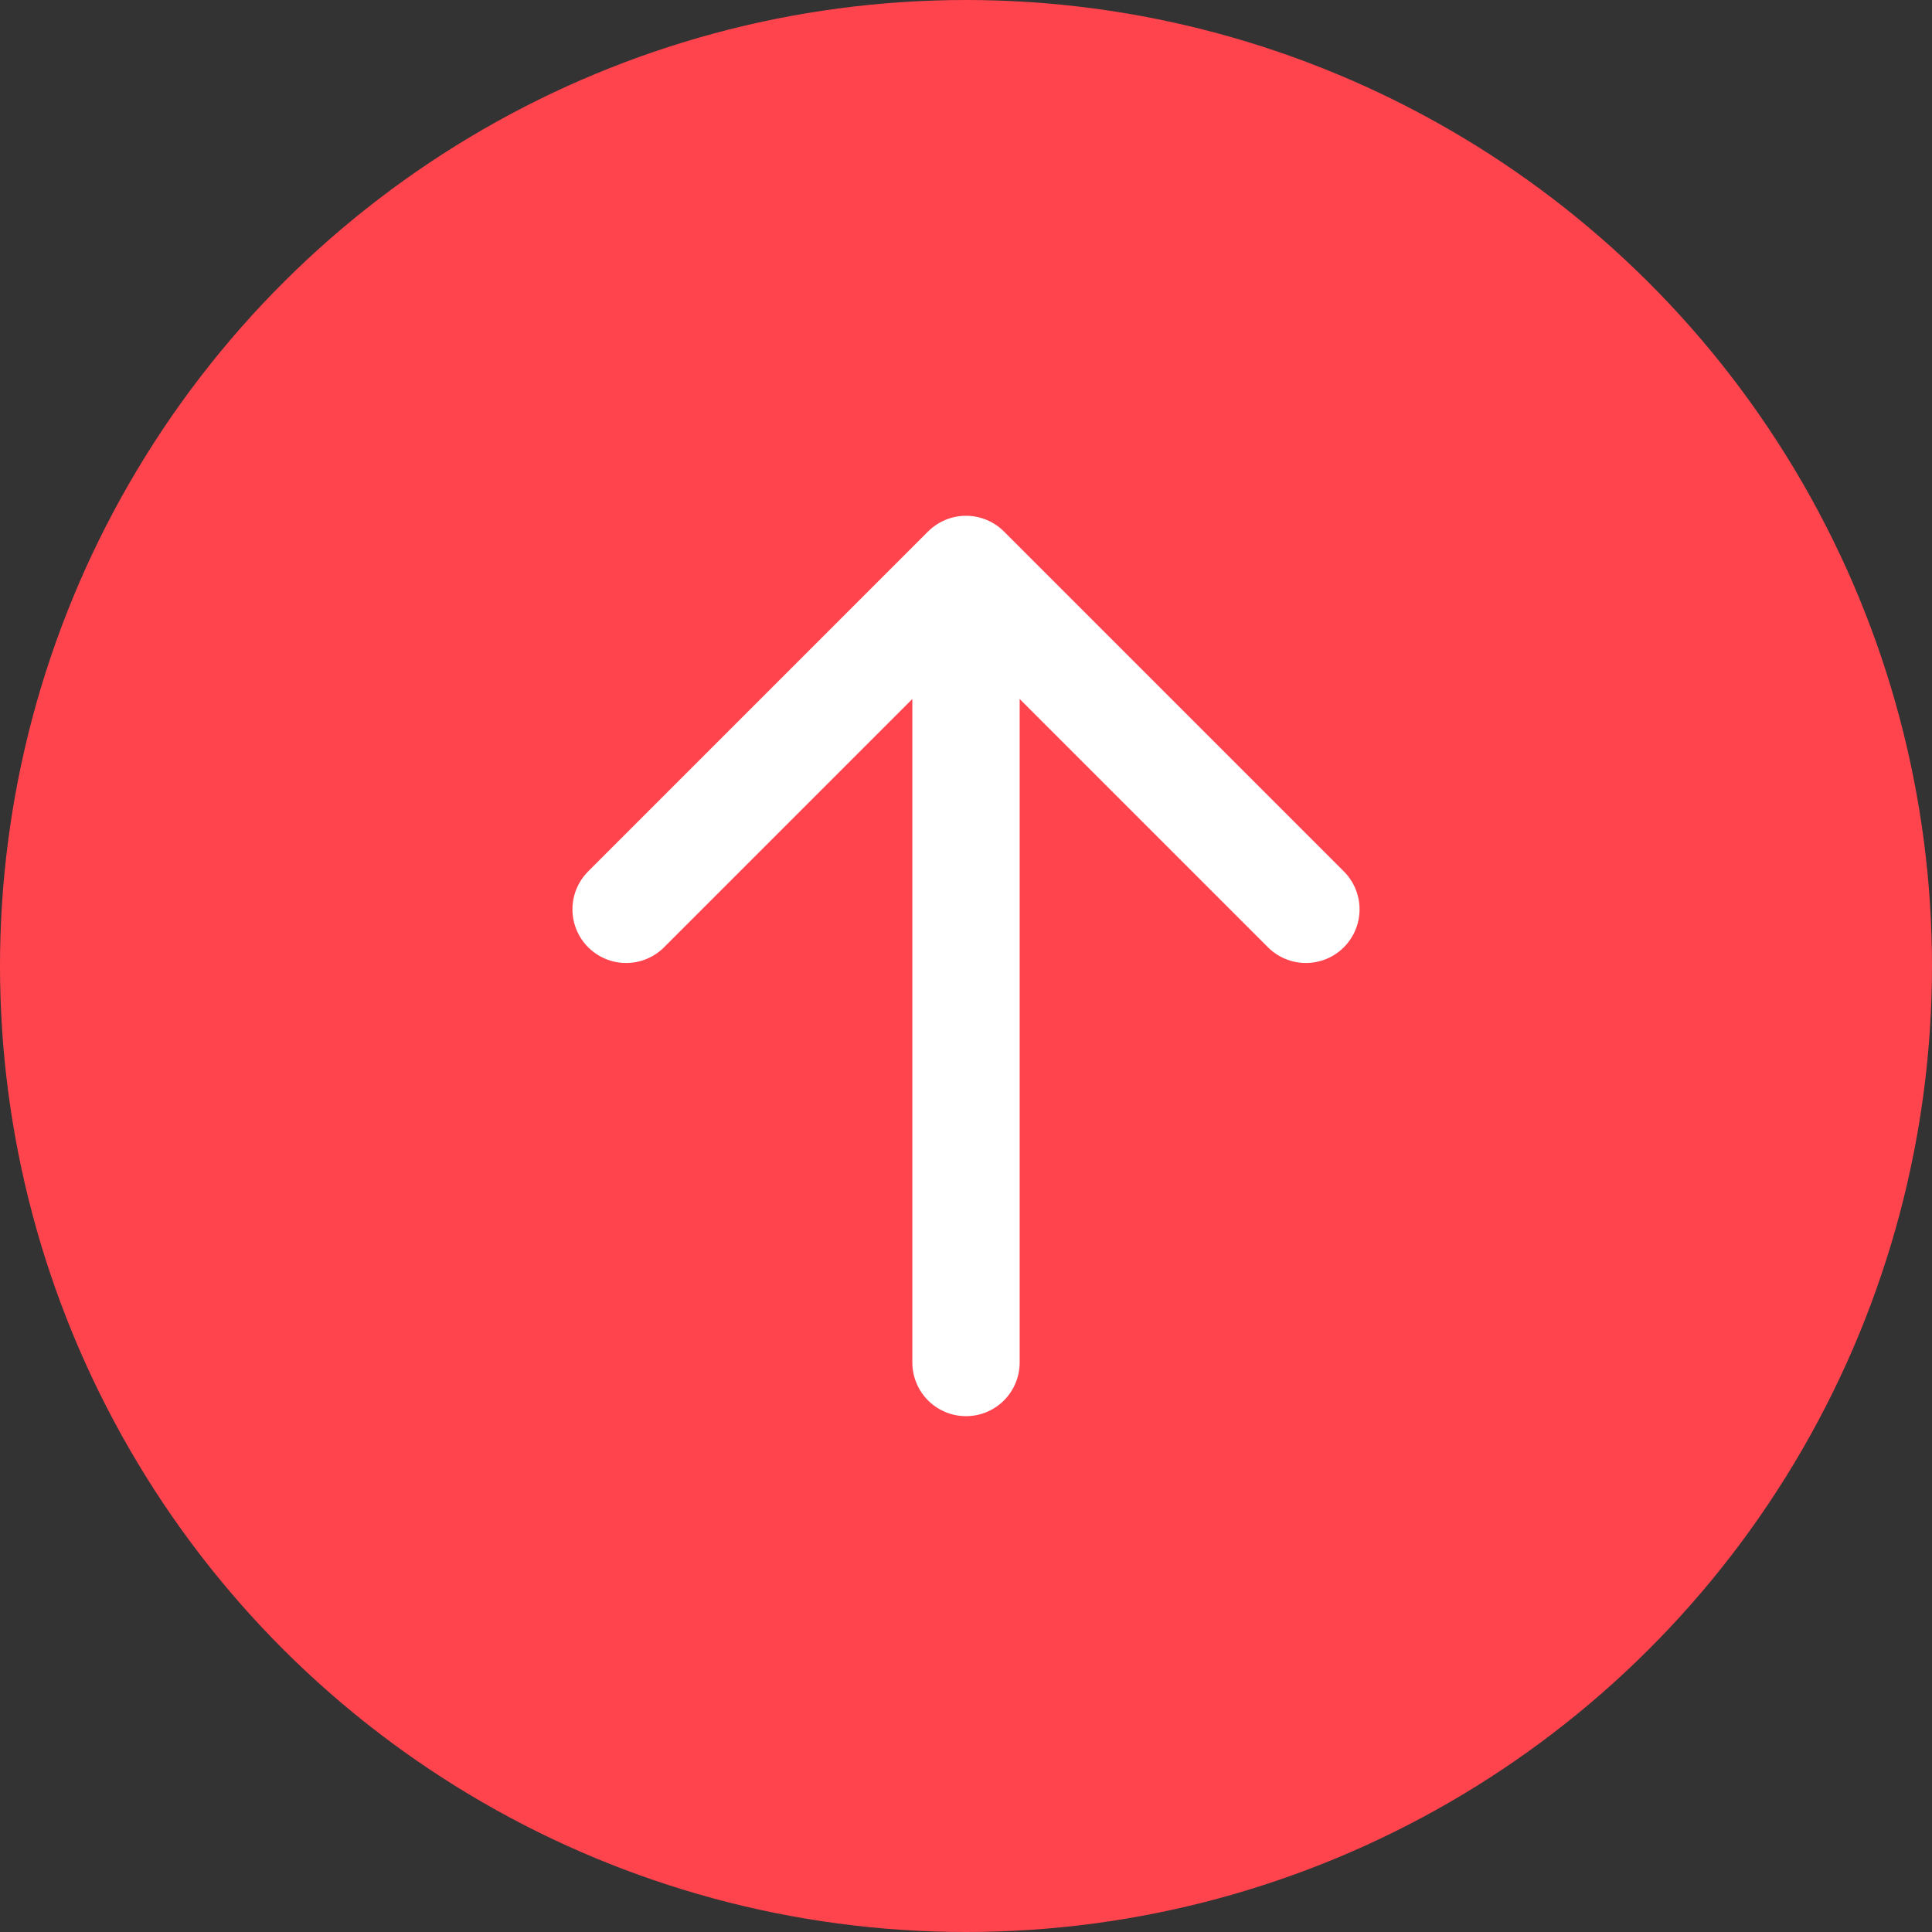
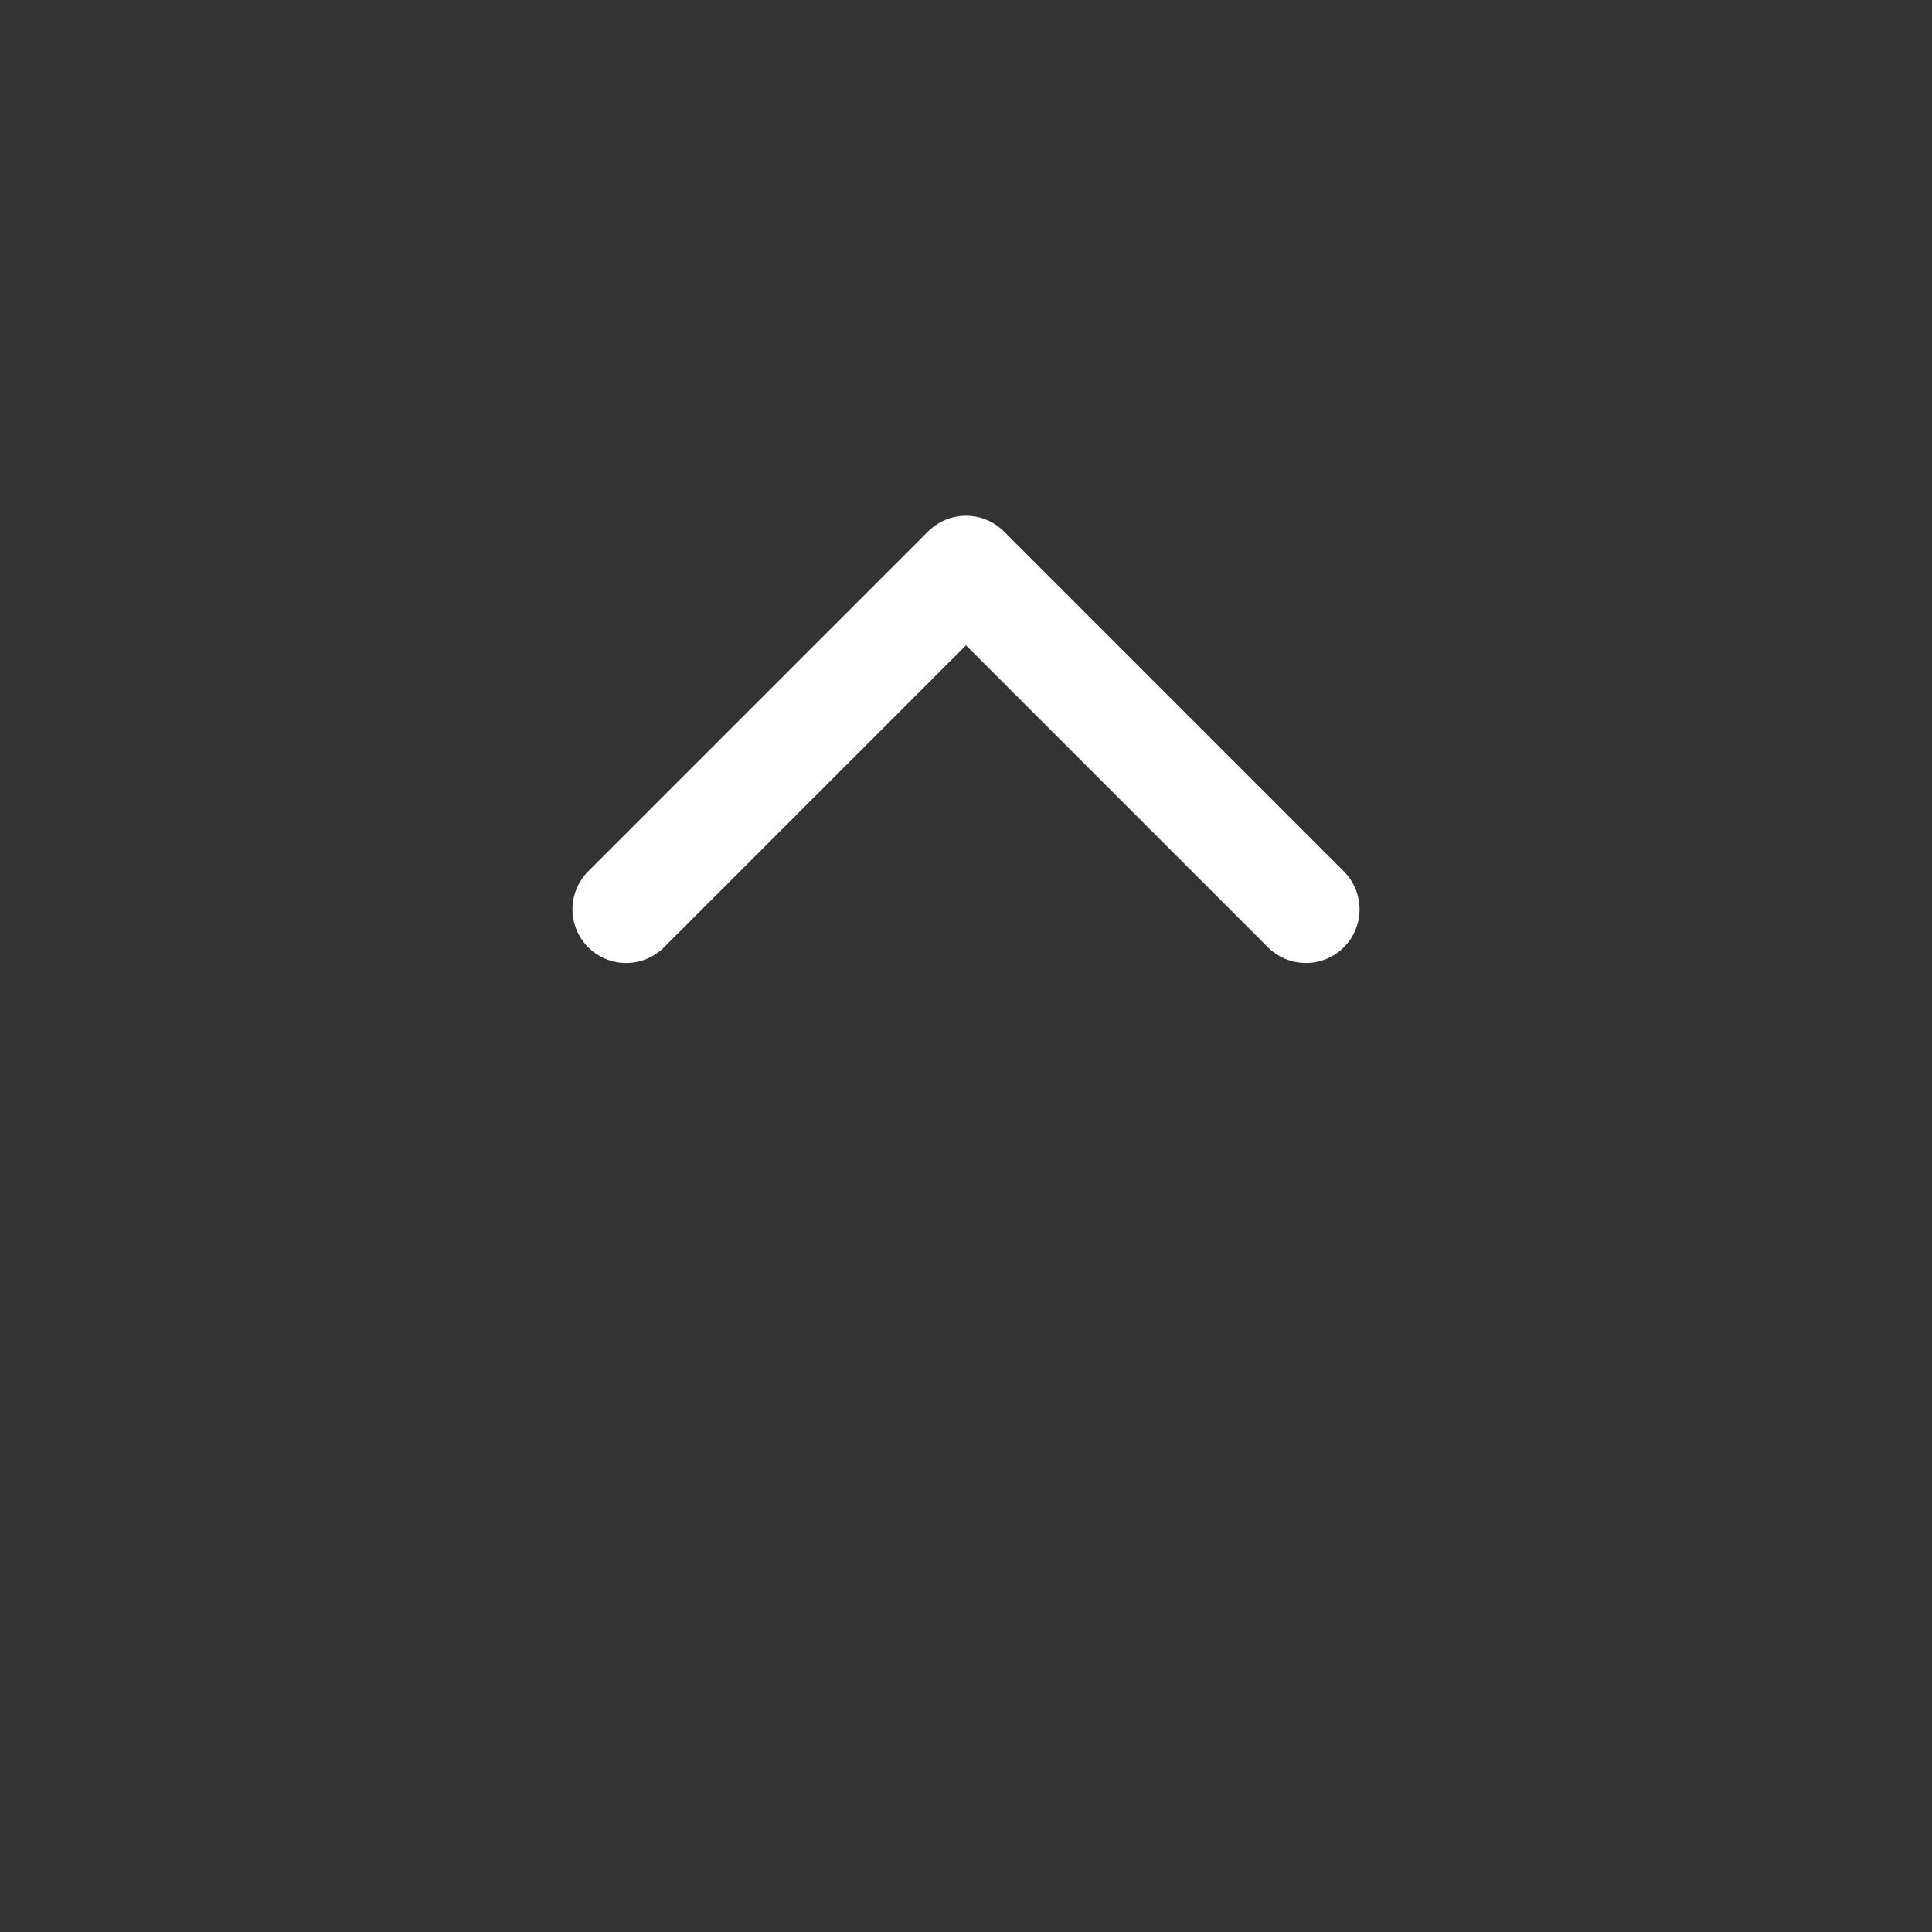
<svg xmlns="http://www.w3.org/2000/svg" width="27" height="27" viewBox="0 0 27 27" fill="none">
  <rect x="0" y="0" width="27" height="27" fill="#333333" stroke="none" />
-   <circle cx="13.5" cy="13.5" r="13.5" transform="rotate(-90 13.5 13.5)" fill="#FF444E" />
-   <path d="M13.5 7.958L18.25 12.708M13.5 7.958L8.75 12.708M13.5 7.958L13.5 19.041" stroke="white" stroke-width="1.5" stroke-linecap="round" stroke-linejoin="round" />
+   <path d="M13.5 7.958L18.25 12.708M13.5 7.958L8.75 12.708M13.5 7.958" stroke="white" stroke-width="1.5" stroke-linecap="round" stroke-linejoin="round" />
</svg>